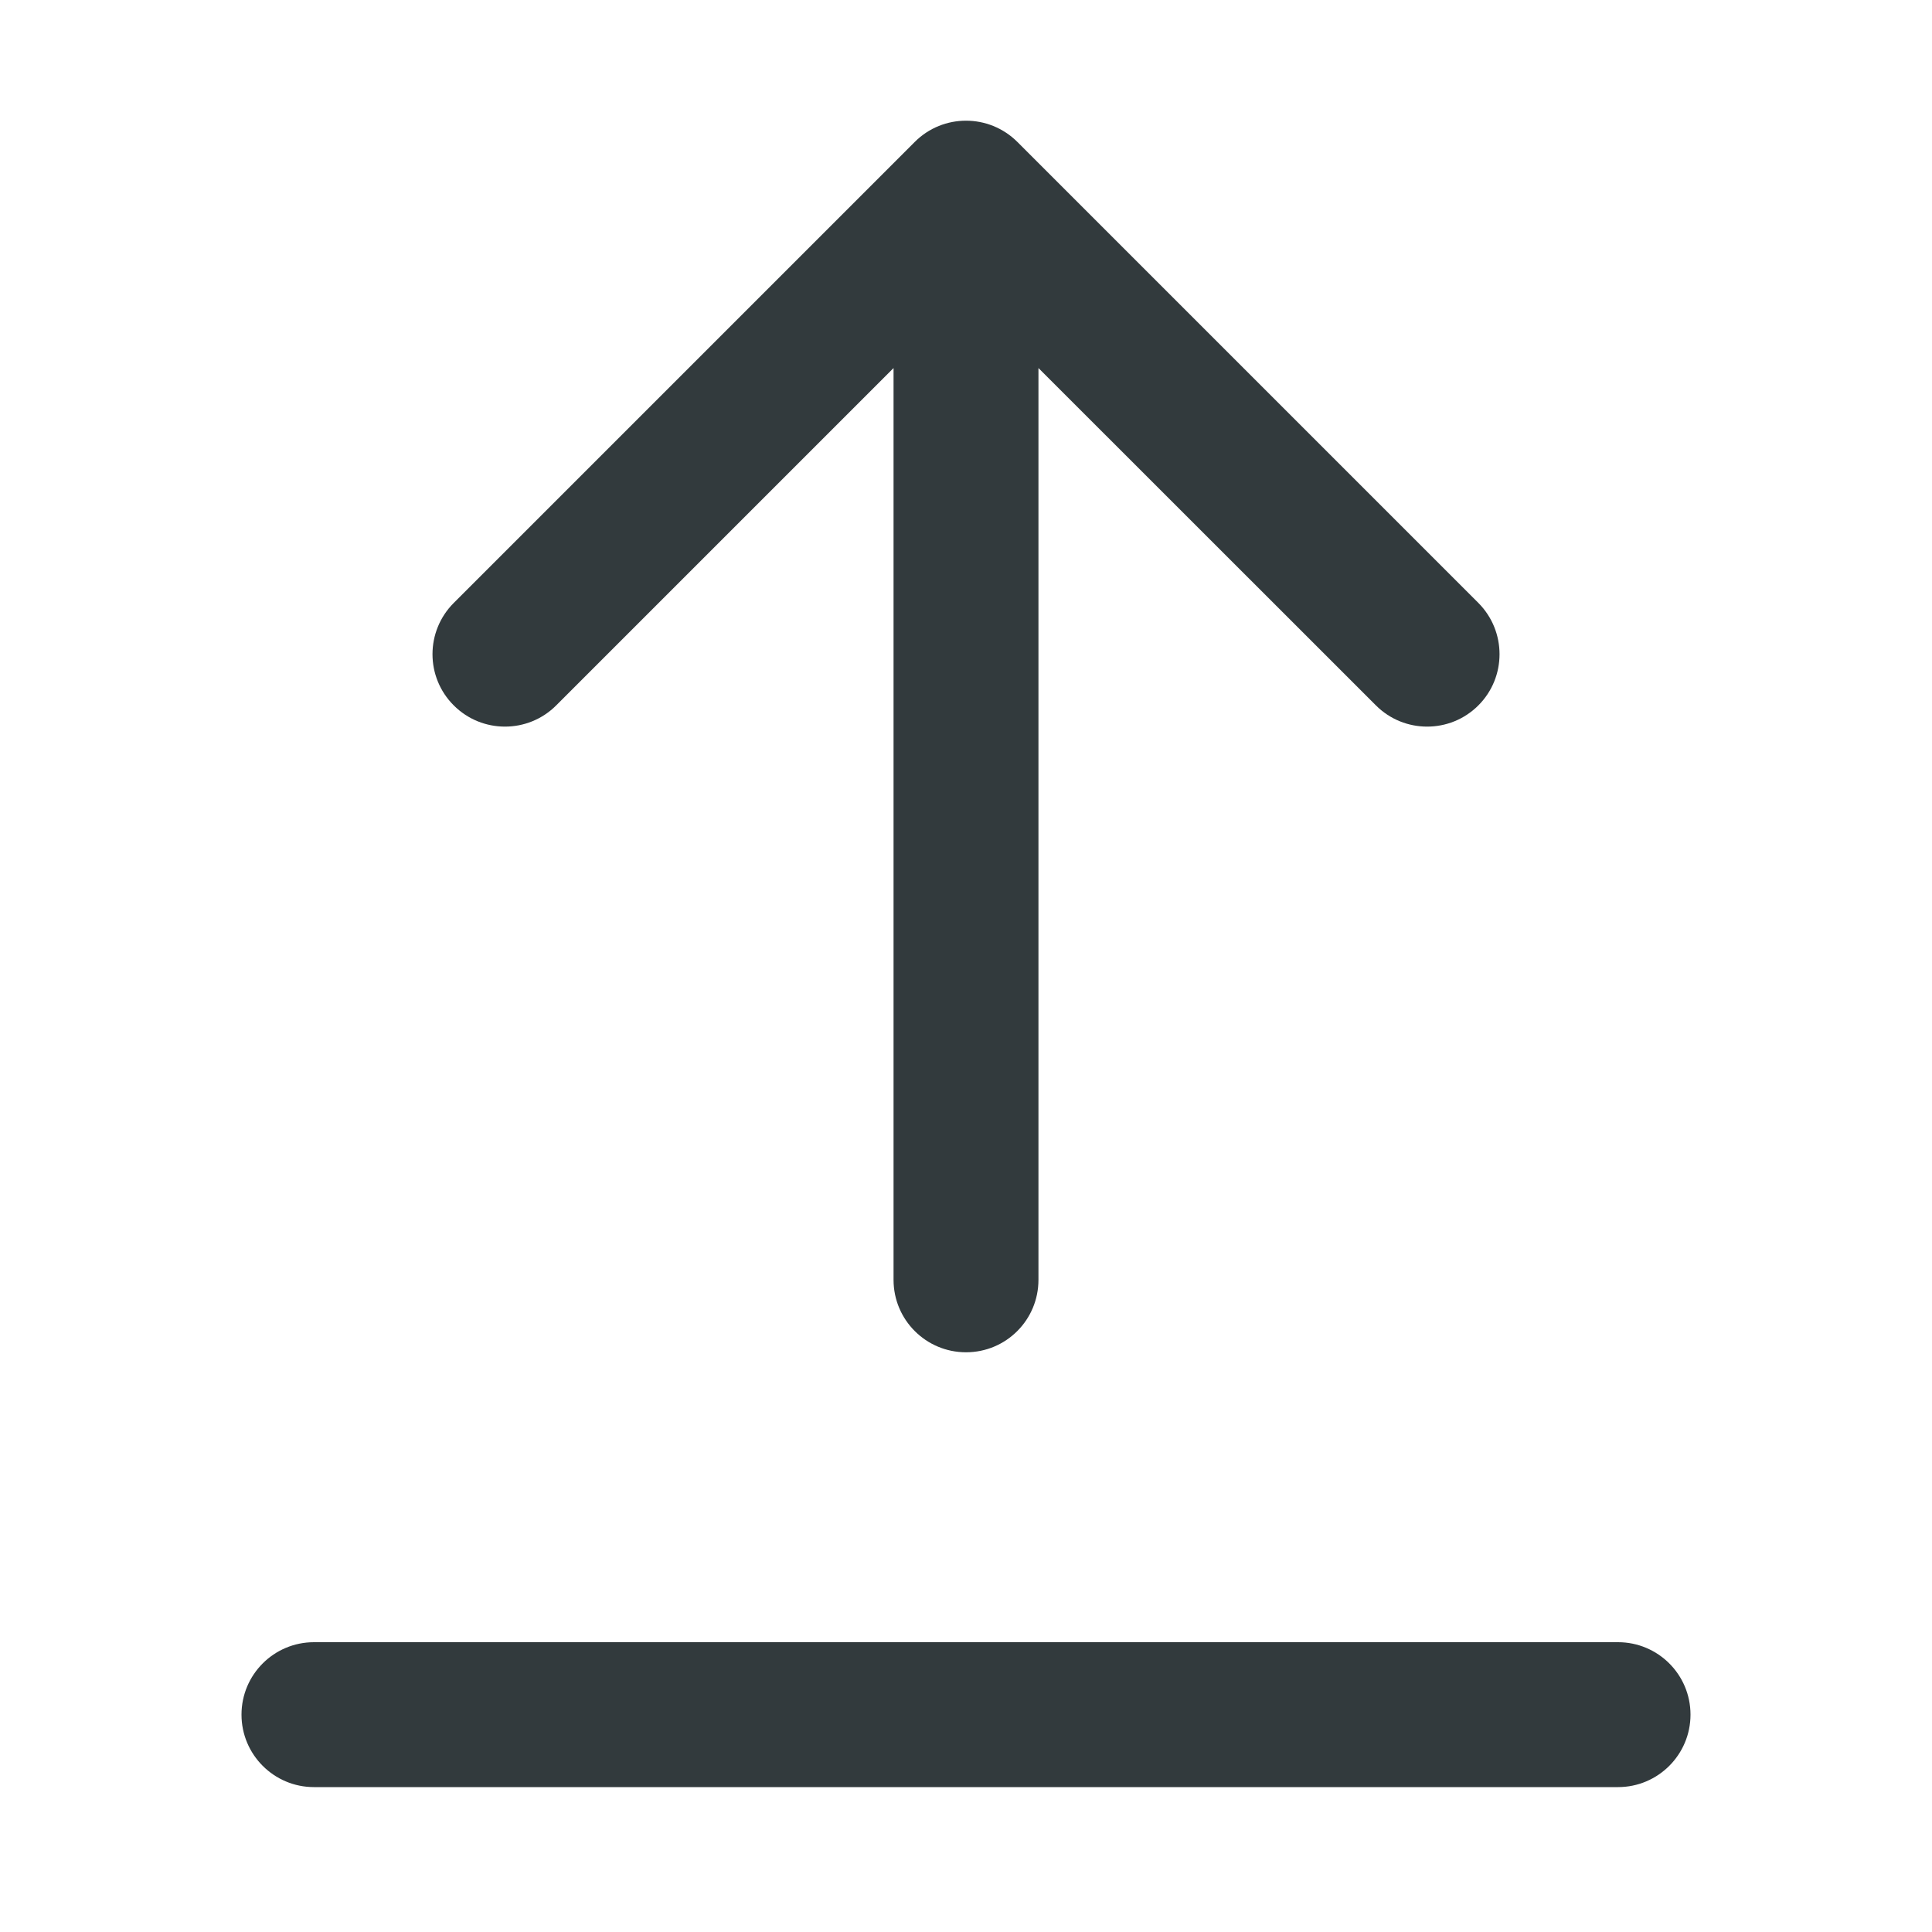
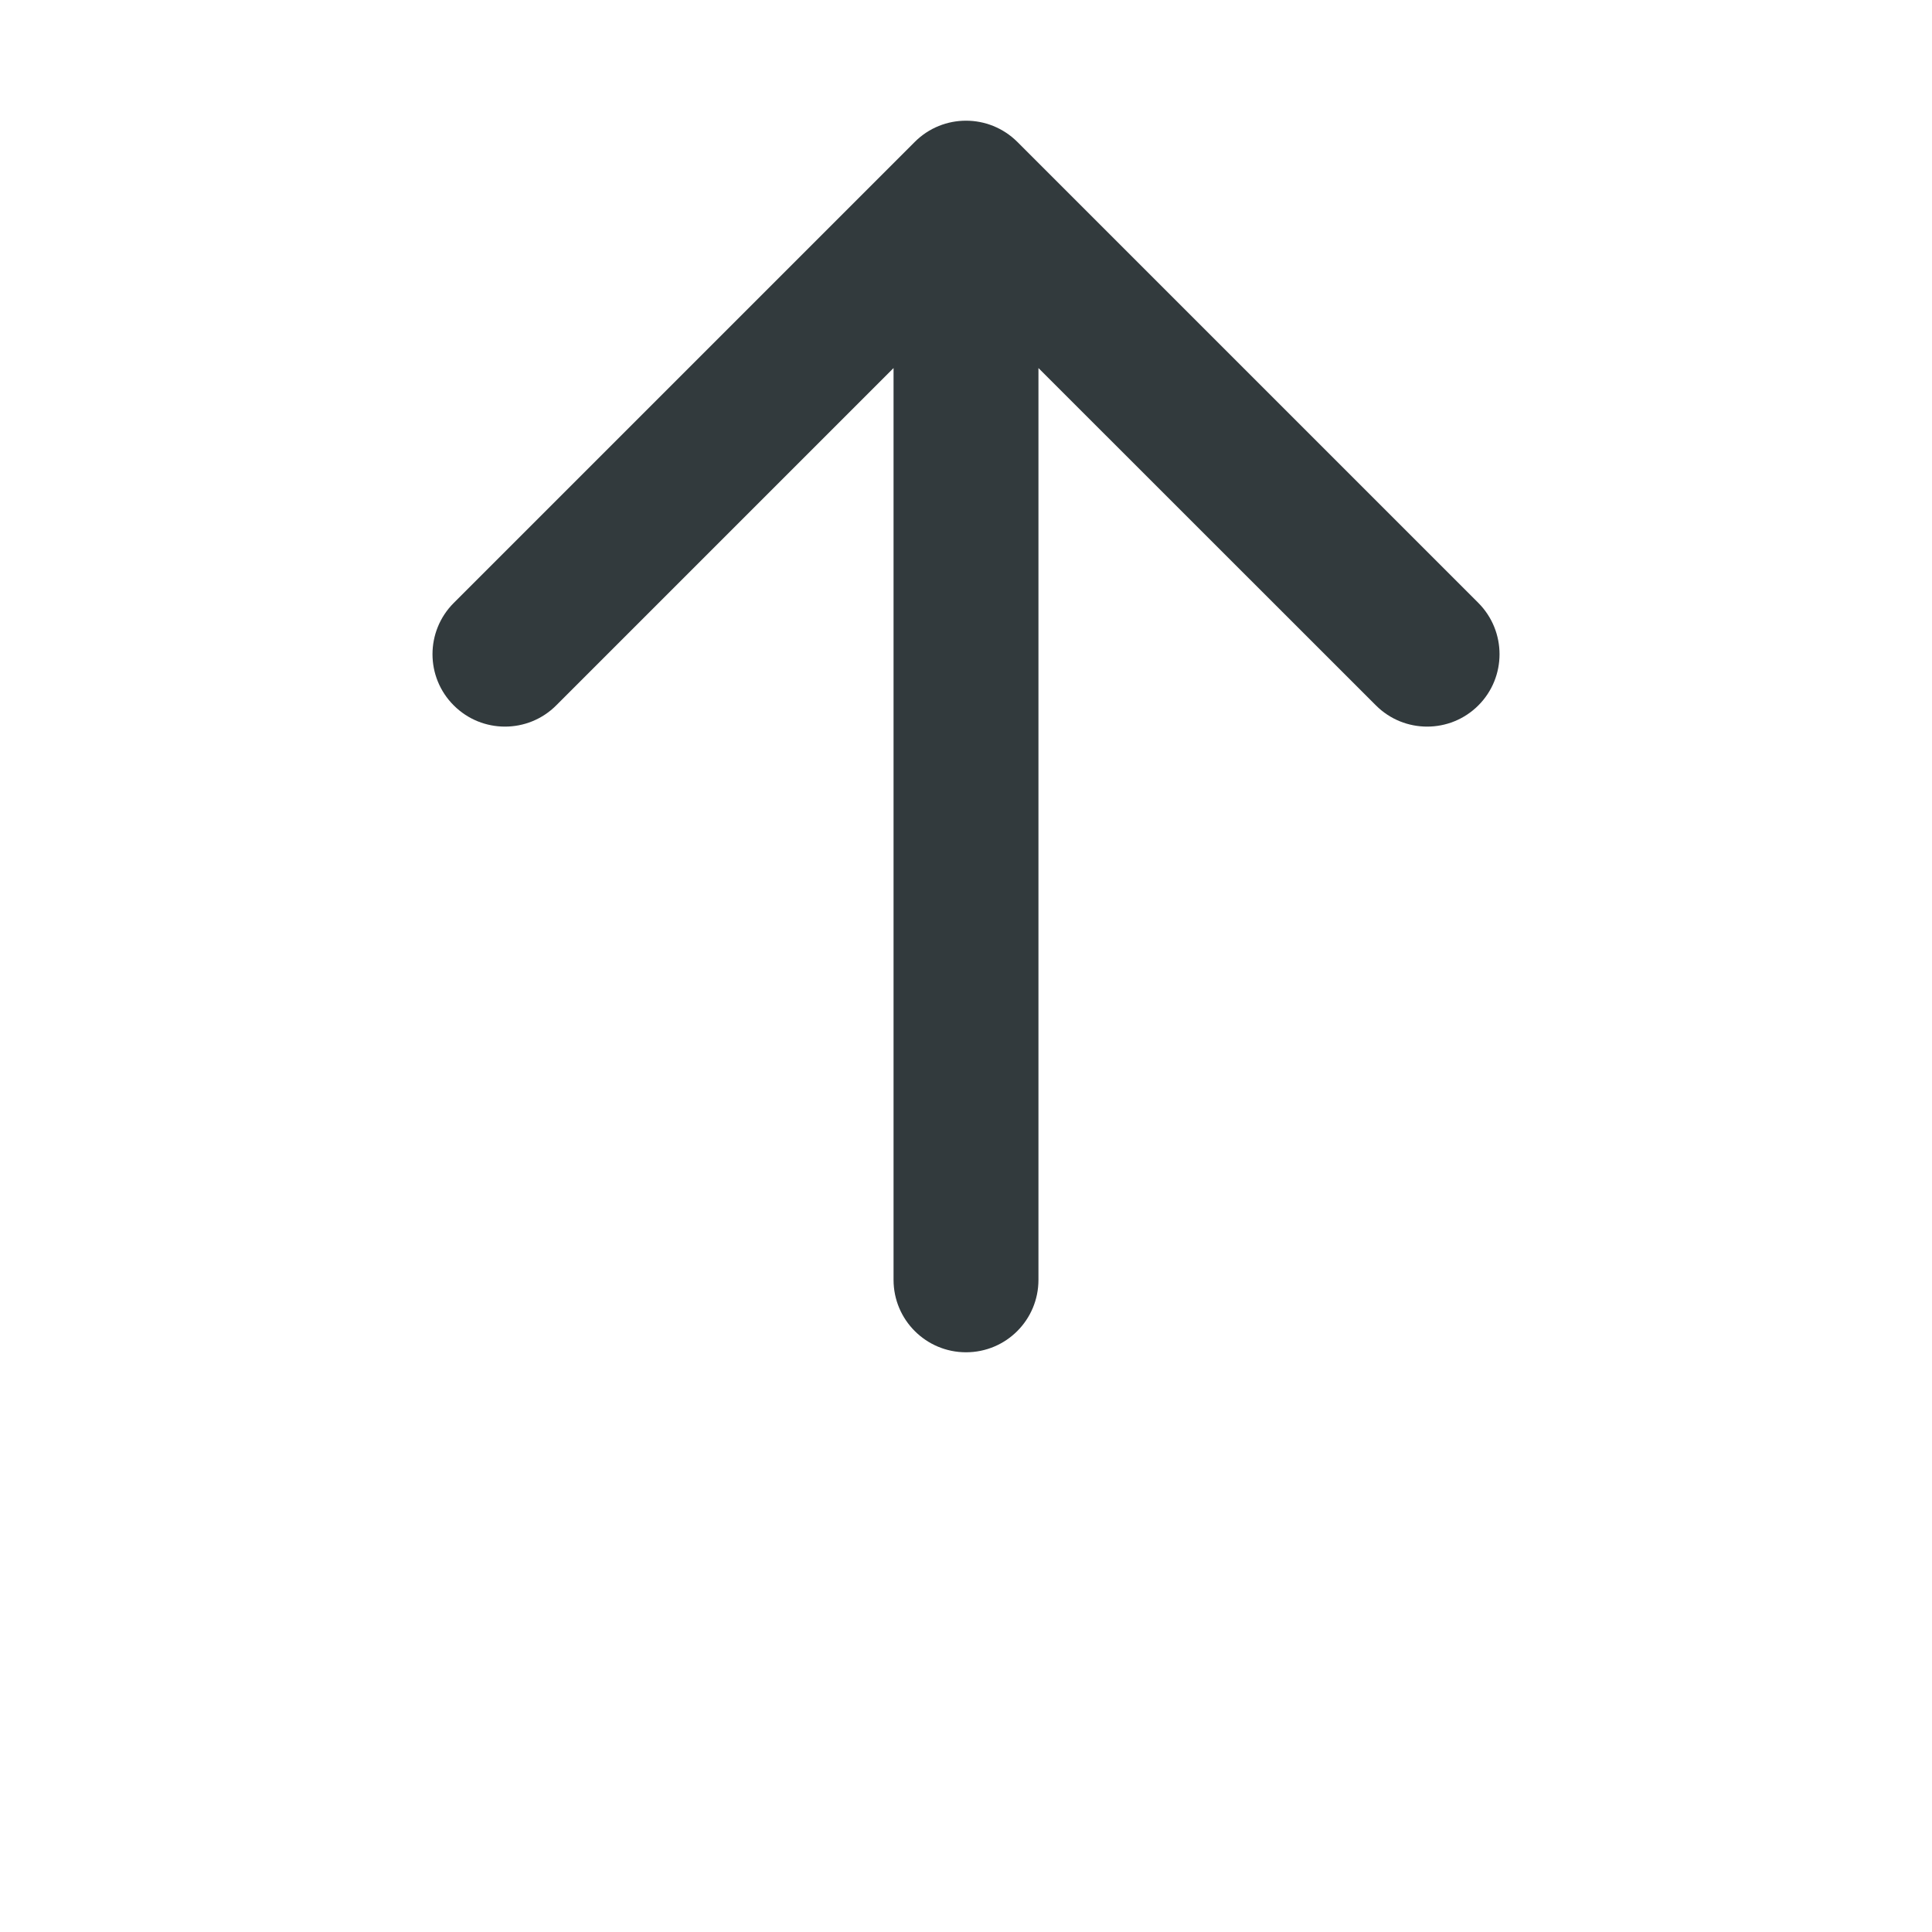
<svg xmlns="http://www.w3.org/2000/svg" width="16" height="16" viewBox="0 0 16 16" fill="none">
-   <path d="M2 14.2C2 13.868 2.269 13.6 2.6 13.6H13.4C13.731 13.6 14 13.868 14 14.2V14.2C14 14.531 13.731 14.8 13.4 14.8H2.6C2.269 14.8 2 14.531 2 14.2V14.2Z" fill="#323A3D" />
  <path fill-rule="evenodd" clip-rule="evenodd" d="M3.758 4.993L7.576 1.175C7.81 0.941 8.19 0.941 8.425 1.175L12.243 4.993C12.477 5.228 12.477 5.608 12.243 5.842C12.009 6.076 11.629 6.076 11.395 5.842L8.6 3.048V10.599C8.6 10.931 8.332 11.199 8 11.199C7.669 11.199 7.4 10.931 7.4 10.599V3.048L4.606 5.842C4.372 6.076 3.992 6.076 3.758 5.842C3.523 5.608 3.523 5.228 3.758 4.993Z" fill="#323A3D" />
</svg>